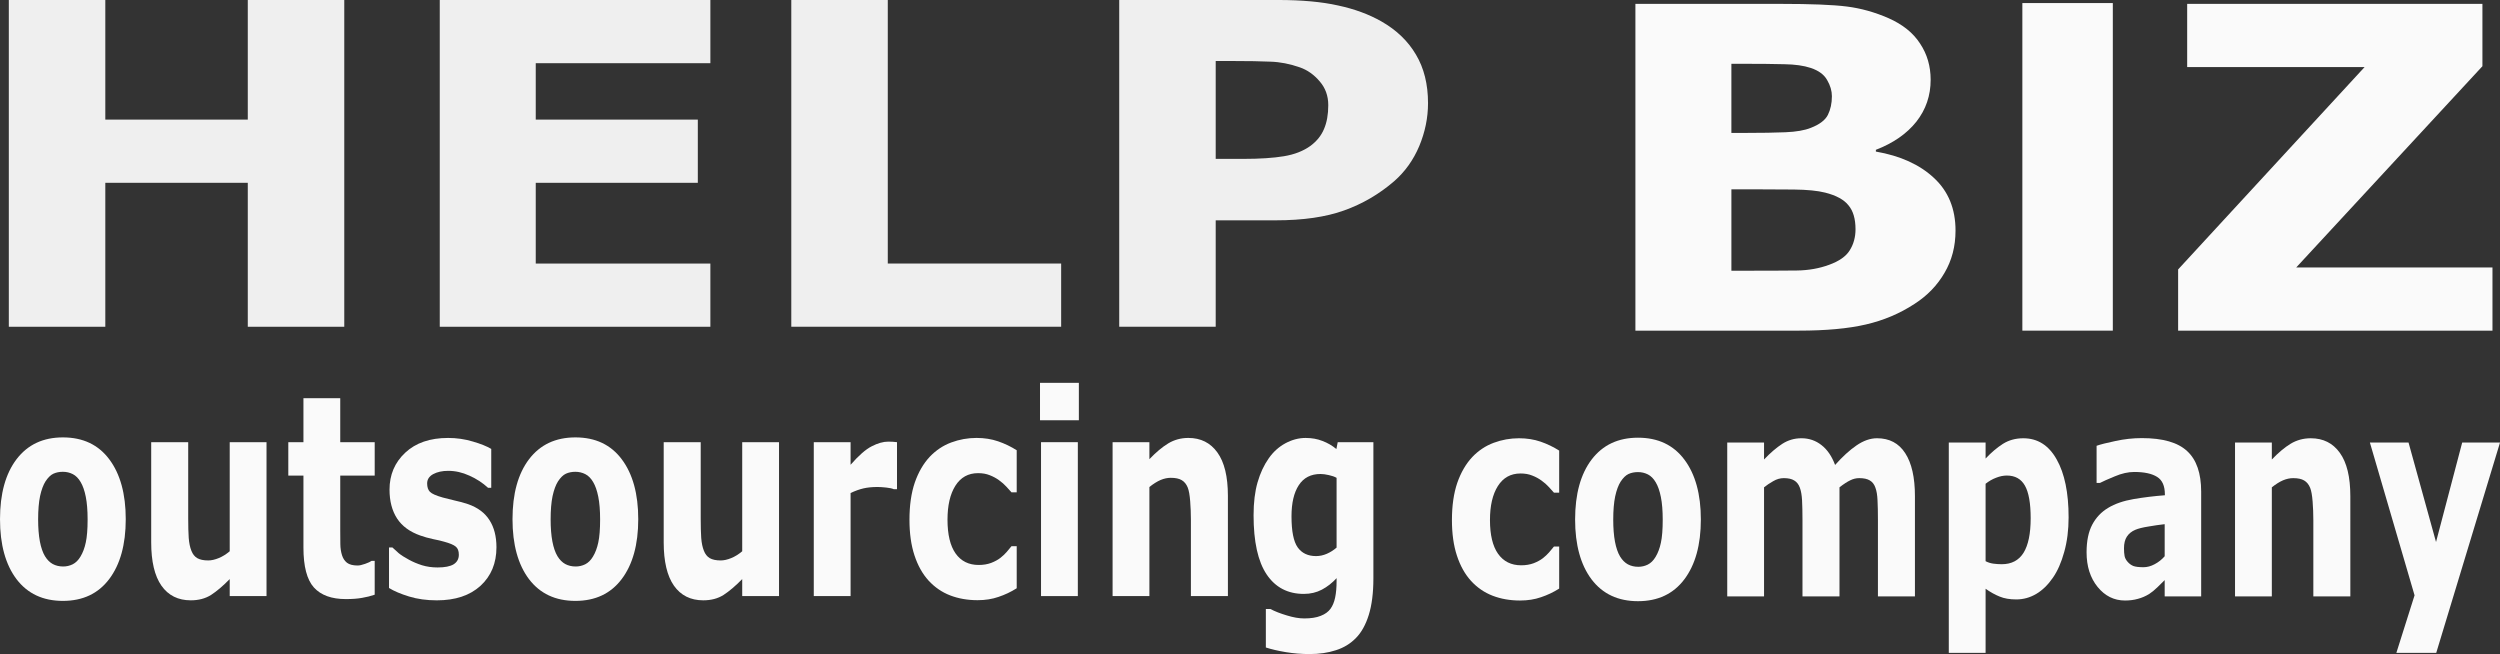
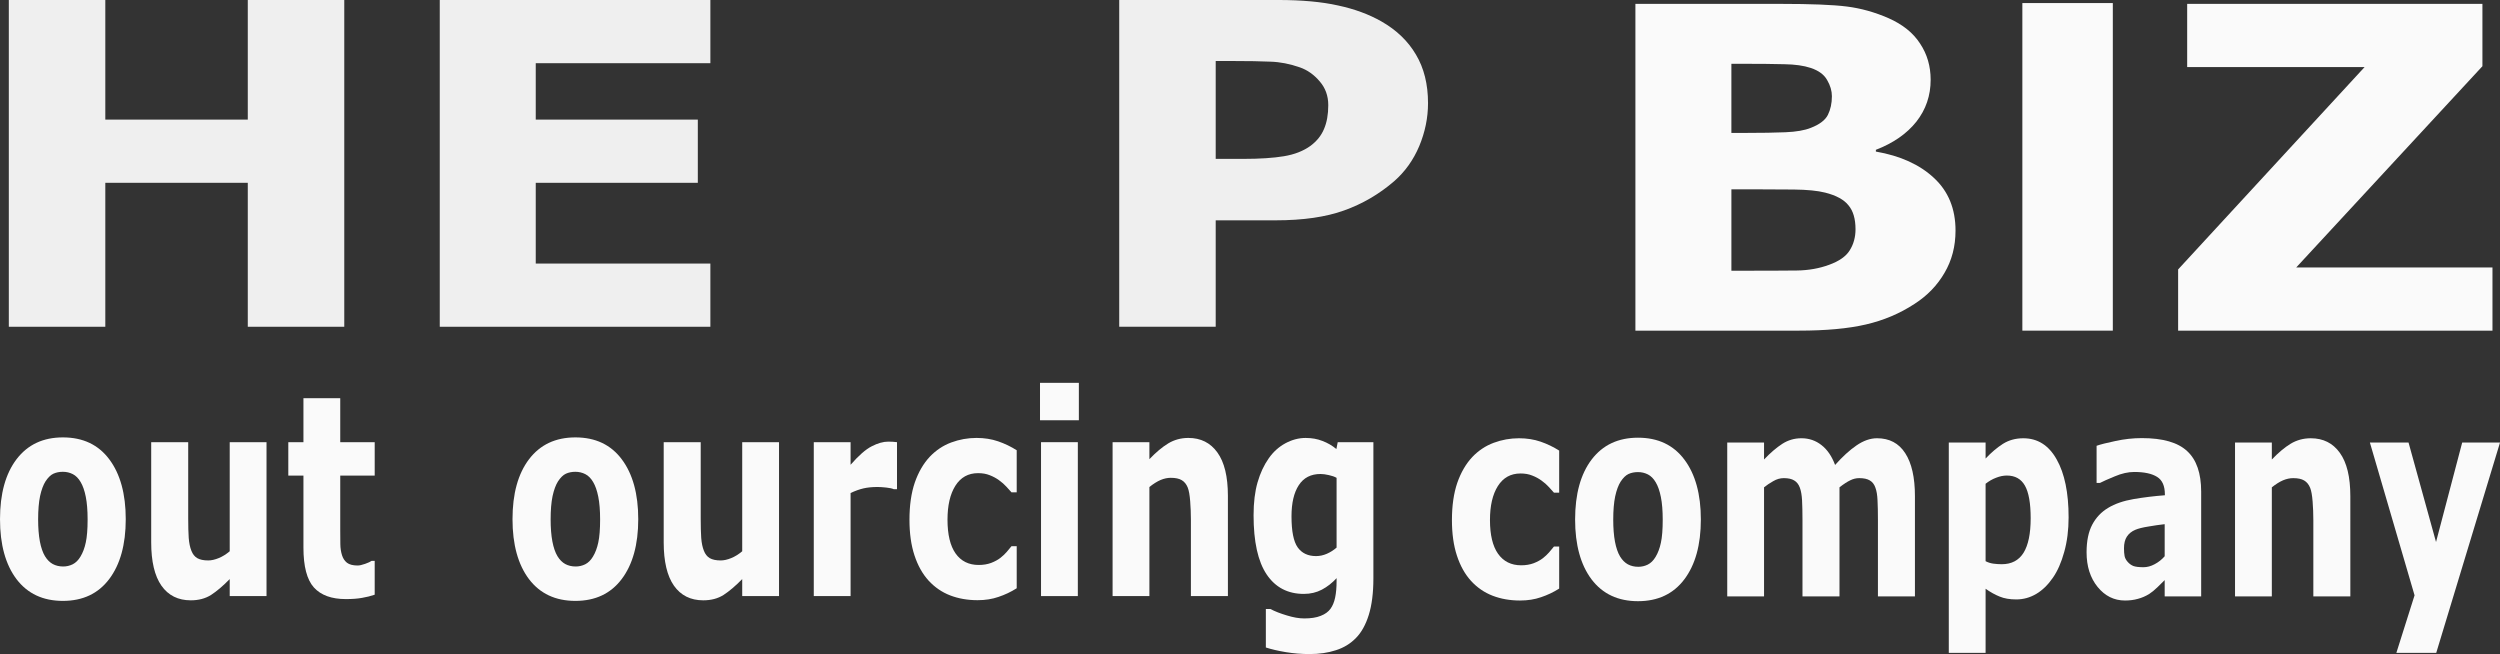
<svg xmlns="http://www.w3.org/2000/svg" width="760.09" height="198.86" version="1.1" viewBox="0 0 760.09 198.86">
  <rect x="0" y="0" width="760.09" height="198.86" fill="#333333" stroke="none" />
  <path d="m104.67 99.347h-29.336v-43.769h-43.316v43.769h-29.336v-99.347h29.336v36.363h43.316v-36.363h29.336z" style="fill-opacity:.941;fill:#fafafa;stroke-width:.665" aria-label="H" />
  <path d="m215.98 99.347h-82.278v-99.347h82.278v19.216h-53.095v17.147h49.275v19.216h-49.275v24.553h53.095z" style="fill-opacity:.941;fill:#fafafa;stroke-width:.665" aria-label="E" />
-   <path d="m322.63 99.347h-82.048v-99.347h29.336v80.131h52.713z" style="fill-opacity:.941;fill:#fafafa;stroke-width:.665" aria-label="L" />
  <path d="m434.17 31.359q0 6.672-2.674 13.077-2.674 6.338-7.639 10.675-6.799 5.871-15.203 8.874-8.327 3.002-20.779 3.002h-18.258v32.359h-29.336v-99.347h48.282q10.848 0 18.258 1.668 7.487 1.601 13.216 4.871 6.876 3.937 10.466 10.075 3.667 6.138 3.667 14.745zm-30.329 0.6q0-4.203-2.597-7.206-2.597-3.069-6.035-4.27-4.584-1.601-8.938-1.735-4.354-0.2-11.612-0.2h-5.042v29.757h8.403q7.487 0 12.3-0.801 4.889-0.801 8.174-3.203 2.827-2.135 4.049-5.071 1.299-3.002 1.299-7.272z" style="fill-opacity:.941;fill:#fafafa;stroke-width:.665" aria-label="P" />
  <path d="m594.55 70.101q0 7.206-3.361 12.877-3.285 5.671-9.091 9.408-6.723 4.404-14.821 6.272-8.021 1.868-20.398 1.868h-49.657v-99.347h44.156q13.751 0 20.092 0.801 6.417 0.801 12.682 3.536 6.494 2.869 9.626 7.74 3.209 4.804 3.209 11.009 0 7.206-4.354 12.744-4.354 5.471-12.3 8.54v0.534q11.154 1.935 17.647 8.007 6.57 6.072 6.57 16.013zm-37.586-40.833q0-2.469-1.452-4.937-1.375-2.469-4.966-3.67-3.209-1.067-8.021-1.134-4.737-0.133-13.369-0.133h-2.75v21.017h4.584q6.952 0 11.841-0.2 4.889-0.2 7.716-1.334 3.973-1.535 5.195-3.937 1.222-2.469 1.222-5.671zm7.181 40.433q0-4.737-2.139-7.272-2.063-2.602-7.105-3.87-3.438-0.867-9.473-0.934t-12.605-0.067h-6.417v24.753h2.139q12.376 0 17.724-0.067 5.348-0.067 9.855-1.735 4.584-1.668 6.264-4.404 1.757-2.802 1.757-6.405z" style="fill:#fafafa;stroke-width:.665" aria-label="B" />
  <path d="m614.87 0.931v99.595h27.502v-99.595z" style="fill:#fafafa;stroke-width:.665" />
  <path d="m757.8 100.53h-95.57v-18.615l56.685-61.516h-53.935v-19.216h89.764v18.949l-56.609 61.183h59.665z" style="fill:#fafafa;stroke-width:.665" aria-label="Z" />
  <path d="m38.231 157.86q0 11.542-5.035 18.208-5.004 6.625-14.08 6.625-9.076 0-14.111-6.625-5.004-6.667-5.004-18.208 0-11.625 5.035-18.25 5.066-6.625 14.08-6.625 9.138 0 14.111 6.667 5.004 6.667 5.004 18.208zm-13.769 11.375q1.088-1.792 1.616-4.292 0.559-2.542 0.559-7 0-4.125-0.559-6.917-0.559-2.792-1.554-4.458-0.995-1.708-2.393-2.417-1.399-0.708-3.015-0.708-1.616 0-2.891 0.583-1.243 0.583-2.393 2.333-1.026 1.625-1.647 4.458-0.591 2.833-0.591 7.125 0 3.833 0.528 6.667 0.528 2.792 1.554 4.5 0.995 1.625 2.362 2.375 1.399 0.75 3.17 0.75 1.523 0 2.891-0.667 1.399-0.708 2.362-2.333z" style="fill:#fafafa;stroke-width:.864" aria-label="o" />
  <path d="m81.032 181.23h-11.19v-5.167q-3.108 3.167-5.688 4.833-2.58 1.625-6.154 1.625-5.781 0-8.921-4.458-3.108-4.458-3.108-13.167v-30.458h11.252v23.208q0 3.542 0.155 5.917 0.186 2.333 0.808 3.875 0.591 1.542 1.772 2.25 1.212 0.708 3.357 0.708 1.43 0 3.17-0.708 1.741-0.708 3.357-2.083v-33.167h11.19z" style="fill:#fafafa;stroke-width:.864" aria-label="u" />
  <path d="m113.92 180.81q-1.803 0.625-3.823 0.958-2.02 0.375-4.942 0.375-6.527 0-9.729-3.542-3.17-3.542-3.17-12.125v-21.875h-4.6v-10.167h4.6v-13.375h11.19v13.375h10.475v10.167h-10.475v16.583q0 2.458 0.031 4.292 0.031 1.833 0.497 3.292 0.435 1.458 1.523 2.333 1.119 0.833 3.233 0.833 0.87 0 2.269-0.5 1.43-0.5 1.989-0.917h0.932z" style="fill:#fafafa;stroke-width:.864" aria-label="t" />
-   <path d="m150.94 166.4q0 7.25-4.849 11.708-4.849 4.417-13.272 4.417-4.662 0-8.454-1.167-3.792-1.167-6.092-2.583v-12.333h1.026q0.839 0.792 1.927 1.75 1.119 0.917 3.139 2 1.741 0.958 3.947 1.667 2.207 0.667 4.724 0.667 3.295 0 4.88-0.958 1.585-1 1.585-2.917 0-1.708-0.932-2.458-0.932-0.792-3.543-1.5-1.243-0.375-3.388-0.792-2.114-0.458-3.854-1.083-4.756-1.667-7.056-5.167-2.3-3.542-2.3-8.792 0-6.75 4.756-11.208 4.787-4.5 13.055-4.5 3.916 0 7.491 1.083 3.606 1.042 5.626 2.25v11.833h-0.964q-2.487-2.292-5.688-3.708-3.17-1.458-6.434-1.458-2.704 0-4.569 1-1.834 1-1.834 2.833 0 1.667 0.839 2.542 0.839 0.875 3.947 1.75 1.71 0.458 3.668 0.917 1.989 0.417 3.979 1.083 4.414 1.542 6.527 4.875 2.114 3.292 2.114 8.25z" style="fill:#fafafa;stroke-width:.864" aria-label="s" />
  <path d="m194.05 157.86q0 11.542-5.035 18.208-5.004 6.625-14.08 6.625-9.076 0-14.111-6.625-5.004-6.667-5.004-18.208 0-11.625 5.035-18.25 5.066-6.625 14.08-6.625 9.138 0 14.111 6.667 5.004 6.667 5.004 18.208zm-13.769 11.375q1.088-1.792 1.616-4.292 0.559-2.542 0.559-7 0-4.125-0.559-6.917-0.559-2.792-1.554-4.458-0.995-1.708-2.393-2.417-1.399-0.708-3.015-0.708-1.616 0-2.891 0.583-1.243 0.583-2.393 2.333-1.026 1.625-1.647 4.458-0.591 2.833-0.591 7.125 0 3.833 0.528 6.667 0.528 2.792 1.554 4.5 0.995 1.625 2.362 2.375 1.399 0.75 3.17 0.75 1.523 0 2.891-0.667 1.399-0.708 2.362-2.333z" style="fill:#fafafa;stroke-width:.864" aria-label="o" />
  <path d="m236.85 181.23h-11.19v-5.167q-3.108 3.167-5.688 4.833-2.58 1.625-6.154 1.625-5.781 0-8.921-4.458-3.108-4.458-3.108-13.167v-30.458h11.252v23.208q0 3.542 0.155 5.917 0.186 2.333 0.808 3.875 0.591 1.542 1.772 2.25 1.212 0.708 3.357 0.708 1.43 0 3.17-0.708 1.741-0.708 3.357-2.083v-33.167h11.19z" style="fill:#fafafa;stroke-width:.864" aria-label="u" />
  <path d="m272.72 148.73h-0.995q-0.715-0.333-2.3-0.5-1.585-0.167-2.642-0.167-2.393 0-4.227 0.417-1.834 0.417-3.947 1.417v31.333h-11.19v-46.792h11.19v6.875q3.699-4.25 6.434-5.625 2.735-1.417 5.035-1.417 0.591 0 1.337 0.042 0.746 0.042 1.306 0.125z" style="fill:#fafafa;stroke-width:.864" aria-label="r" />
  <path d="m297.24 182.48q-4.569 0-8.361-1.458-3.761-1.458-6.558-4.5-2.766-3.042-4.289-7.667t-1.523-10.833q0-6.542 1.616-11.292 1.647-4.75 4.569-7.875 2.829-2.958 6.527-4.333 3.699-1.375 7.677-1.375 3.575 0 6.59 1.042 3.015 1.042 5.626 2.708v12.792h-1.585q-0.653-0.75-1.585-1.75-0.901-1-2.238-1.958-1.274-0.917-2.797-1.5-1.523-0.625-3.543-0.625-4.476 0-6.9 3.833-2.393 3.792-2.393 10.333 0 6.75 2.455 10.25 2.487 3.5 7.025 3.5 2.114 0 3.792-0.625 1.71-0.667 2.829-1.542 1.057-0.833 1.865-1.75 0.808-0.917 1.492-1.792h1.585v12.792q-2.642 1.667-5.533 2.625-2.86 1-6.341 1z" style="fill:#fafafa;stroke-width:.864" aria-label="c" />
  <path d="m327.7 181.23h-11.19v-46.792h11.19zm0.311-53.458h-11.811v-11.375h11.811z" style="fill:#fafafa;stroke-width:.864" aria-label="i" />
  <path d="m373.33 181.23h-11.252v-23.208q0-2.833-0.218-5.625-0.218-2.833-0.746-4.167-0.622-1.542-1.834-2.25-1.181-0.708-3.326-0.708-1.523 0-3.108 0.667-1.554 0.667-3.388 2.125v33.167h-11.19v-46.792h11.19v5.167q2.984-3.125 5.719-4.792 2.766-1.667 6.123-1.667 5.657 0 8.827 4.417 3.201 4.417 3.201 13.208z" style="fill:#fafafa;stroke-width:.864" aria-label="n" />
  <path d="m417.56 175.86q0 6.583-1.399 11.083t-3.916 7.042q-2.518 2.583-6.092 3.708-3.543 1.167-8.019 1.167-3.637 0-7.18-0.583-3.512-0.583-6.092-1.417v-11.708h1.368q2.051 1.083 5.004 1.958 2.953 0.917 5.284 0.917 3.108 0 5.035-0.792 1.958-0.75 2.984-2.167 0.964-1.333 1.399-3.417 0.435-2.083 0.435-5v-0.875q-2.02 2.208-4.476 3.5-2.455 1.292-5.471 1.292-7.335 0-11.314-5.917-3.979-5.917-3.979-18 0-5.792 1.212-10 1.212-4.208 3.419-7.333 2.051-2.917 5.035-4.542 3.015-1.625 6.154-1.625 2.829 0 5.129 0.917 2.331 0.875 4.227 2.458l0.404-2.083h10.848zm-11.19-9.375v-21.208q-0.964-0.542-2.362-0.833-1.399-0.333-2.518-0.333-4.414 0-6.62 3.417-2.207 3.375-2.207 9.458 0 6.75 1.865 9.417 1.896 2.667 5.595 2.667 1.679 0 3.295-0.708 1.616-0.708 2.953-1.875z" style="fill:#fafafa;stroke-width:.864" aria-label="g" />
  <path d="m462.17 182.58q-4.569 0-8.361-1.458-3.761-1.458-6.558-4.5-2.766-3.042-4.289-7.667-1.523-4.625-1.523-10.833 0-6.542 1.616-11.292 1.647-4.75 4.569-7.875 2.829-2.958 6.527-4.333 3.699-1.375 7.677-1.375 3.575 0 6.59 1.042 3.015 1.042 5.626 2.708v12.792h-1.585q-0.653-0.75-1.585-1.75-0.901-1-2.238-1.958-1.274-0.917-2.797-1.5-1.523-0.625-3.543-0.625-4.476 0-6.9 3.833-2.393 3.792-2.393 10.333 0 6.75 2.455 10.25 2.487 3.5 7.025 3.5 2.114 0 3.792-0.625 1.71-0.667 2.829-1.542 1.057-0.833 1.865-1.75 0.808-0.917 1.492-1.792h1.585v12.792q-2.642 1.667-5.533 2.625-2.86 1-6.341 1z" style="fill:#fafafa;stroke-width:.864" aria-label="c" />
  <path d="m517.12 157.95q0 11.542-5.035 18.208-5.004 6.625-14.08 6.625-9.076 0-14.111-6.625-5.004-6.667-5.004-18.208 0-11.625 5.035-18.25 5.066-6.625 14.08-6.625 9.138 0 14.111 6.667 5.004 6.667 5.004 18.208zm-13.769 11.375q1.088-1.792 1.616-4.292 0.559-2.542 0.559-7 0-4.125-0.559-6.917-0.559-2.792-1.554-4.458-0.995-1.708-2.393-2.417-1.399-0.708-3.015-0.708-1.616 0-2.891 0.583-1.243 0.583-2.393 2.333-1.026 1.625-1.647 4.458-0.591 2.833-0.591 7.125 0 3.833 0.528 6.667 0.528 2.792 1.554 4.5 0.995 1.625 2.362 2.375 1.399 0.75 3.17 0.75 1.523 0 2.891-0.667 1.399-0.708 2.362-2.333z" style="fill:#fafafa;stroke-width:.864" aria-label="o" />
  <path d="m559.27 148.16v33.167h-11.252v-23.375q0-3.417-0.124-5.792-0.124-2.417-0.684-3.917-0.559-1.5-1.71-2.167-1.119-0.708-3.17-0.708-1.647 0-3.201 0.917-1.554 0.875-2.797 1.875v33.167h-11.19v-46.792h11.19v5.167q2.891-3.042 5.533-4.75 2.642-1.708 5.843-1.708 3.45 0 6.092 2.083 2.642 2.042 4.134 6.042 3.357-3.792 6.527-5.958t6.216-2.167q5.657 0 8.579 4.542 2.953 4.542 2.953 13.083v30.458h-11.252v-23.375q0-3.458-0.124-5.833-0.093-2.375-0.653-3.875-0.528-1.5-1.678-2.167-1.15-0.708-3.233-0.708-1.399 0-2.735 0.667-1.337 0.625-3.264 2.125z" style="fill:#fafafa;stroke-width:.864" aria-label="m" />
  <path d="m628.93 157.29q0 5.792-1.337 10.542-1.306 4.75-3.45 7.833-2.238 3.25-5.066 4.917-2.829 1.667-6.061 1.667-2.984 0-5.066-0.875-2.083-0.833-4.258-2.375v19.5h-11.19v-63.958h11.19v4.875q2.58-2.75 5.253-4.458 2.704-1.708 6.216-1.708 6.527 0 10.133 6.417 3.637 6.417 3.637 17.625zm-11.532 0.292q0-6.833-1.741-9.917-1.741-3.083-5.502-3.083-1.585 0-3.264 0.667-1.678 0.625-3.201 1.833v23.542q1.119 0.583 2.393 0.75t2.518 0.167q4.445 0 6.62-3.458 2.176-3.5 2.176-10.5z" style="fill:#fafafa;stroke-width:.864" aria-label="p" />
  <path d="m658.14 169.12v-9.75q-2.269 0.25-4.911 0.708-2.642 0.417-4.01 1-1.678 0.708-2.58 2.083-0.87 1.333-0.87 3.542 0 1.458 0.186 2.375 0.186 0.917 0.932 1.75 0.715 0.833 1.71 1.25 0.995 0.375 3.108 0.375 1.678 0 3.388-0.917 1.741-0.917 3.046-2.417zm0 7.25q-0.901 0.917-2.238 2.208-1.337 1.292-2.518 2.042-1.647 1-3.419 1.458-1.772 0.5-3.885 0.5-4.973 0-8.33-4.125-3.357-4.125-3.357-10.542 0-5.125 1.71-8.375 1.71-3.25 4.849-5.125 3.108-1.875 7.708-2.667 4.6-0.792 9.542-1.167v-0.25q0-3.875-2.362-5.333-2.362-1.5-6.962-1.5-2.766 0-5.906 1.333-3.139 1.292-4.507 2h-1.026v-11.292q1.772-0.625 5.75-1.458 4.01-0.875 8.019-0.875 9.542 0 13.77 3.958 4.258 3.917 4.258 12.333v31.833h-11.096z" style="fill:#fafafa;stroke-width:.864" aria-label="a" />
  <path d="m714.59 181.33h-11.252v-23.208q0-2.833-0.218-5.625-0.218-2.833-0.746-4.167-0.622-1.542-1.834-2.25-1.181-0.708-3.326-0.708-1.523 0-3.108 0.667-1.554 0.667-3.388 2.125v33.167h-11.19v-46.792h11.19v5.167q2.984-3.125 5.719-4.792 2.766-1.667 6.123-1.667 5.657 0 8.827 4.417 3.201 4.417 3.201 13.208z" style="fill:#fafafa;stroke-width:.864" aria-label="n" />
  <path d="m740.64 164.79 7.957-30.25h11.5l-19.395 63.958h-12.122l5.533-17.5-13.583-46.458h11.749z" style="fill:#fafafa;stroke-width:.864" aria-label="y" />
</svg>